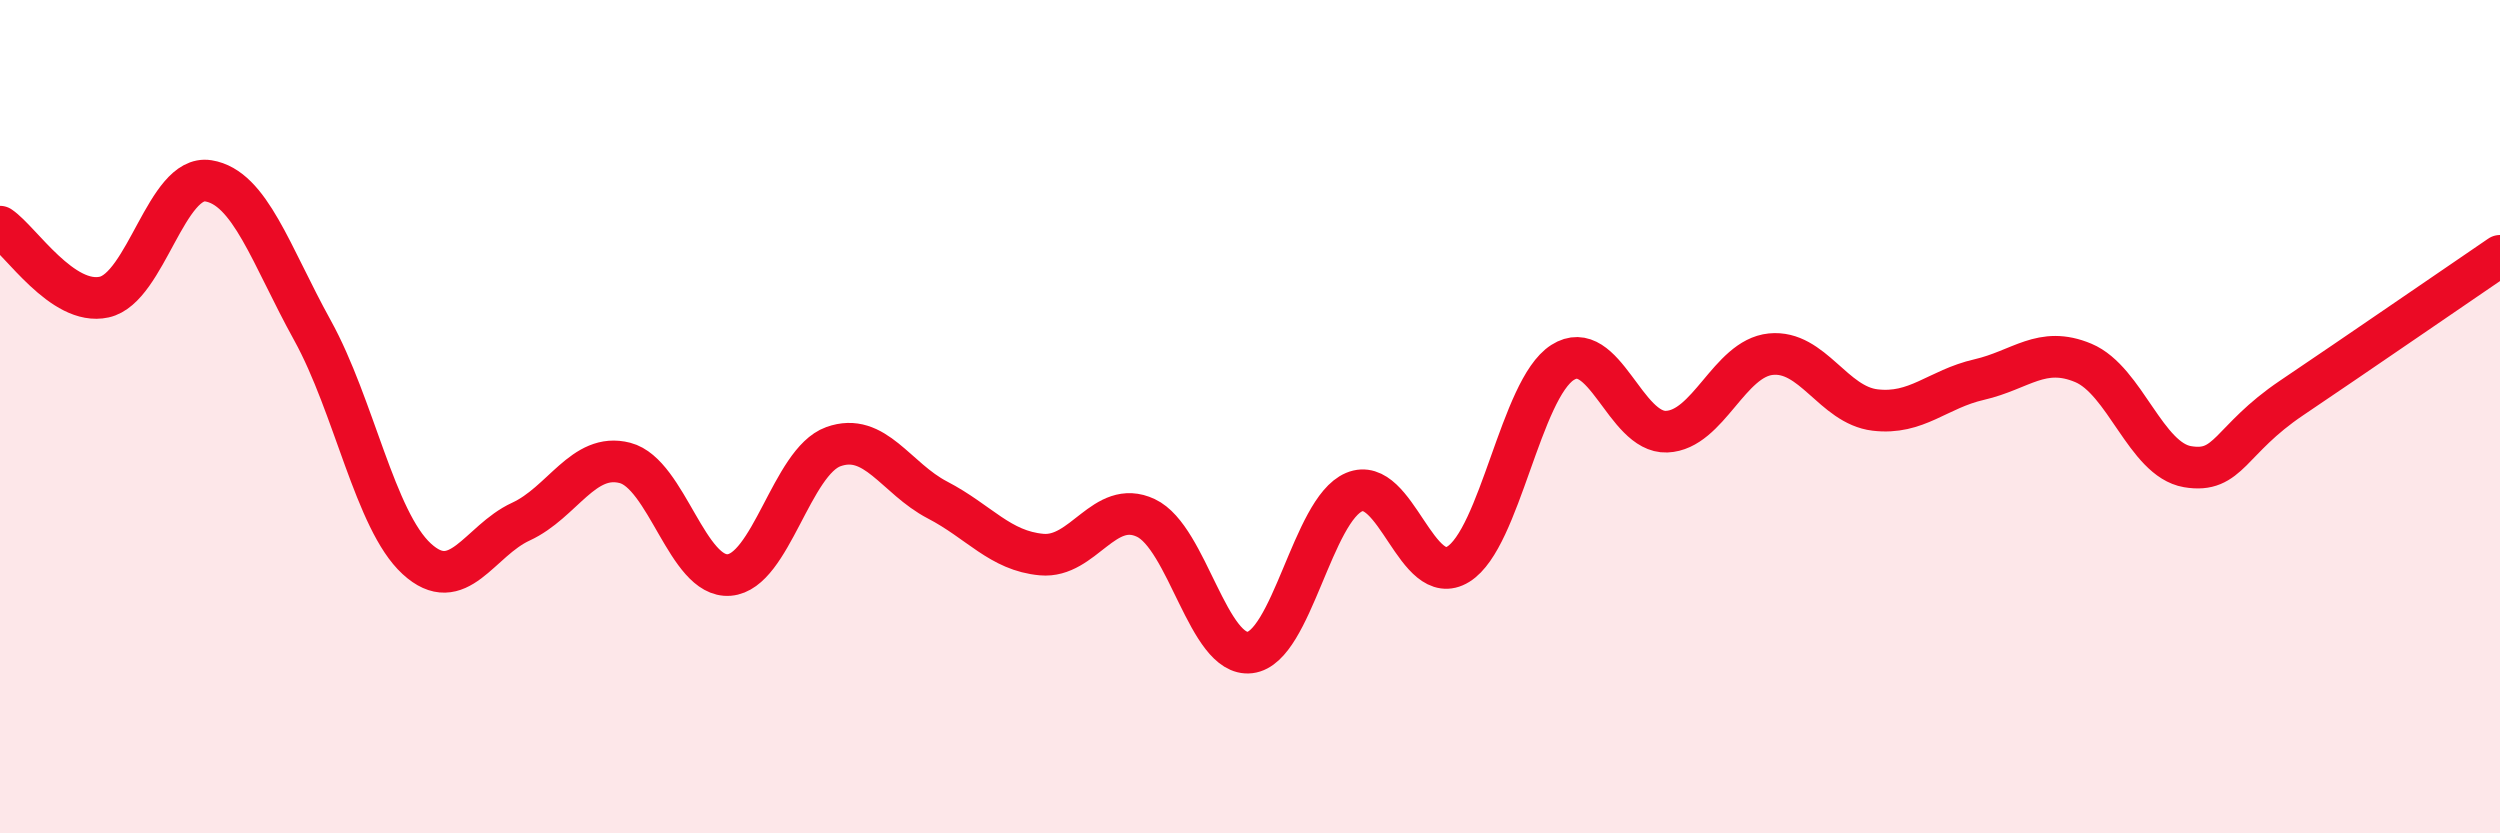
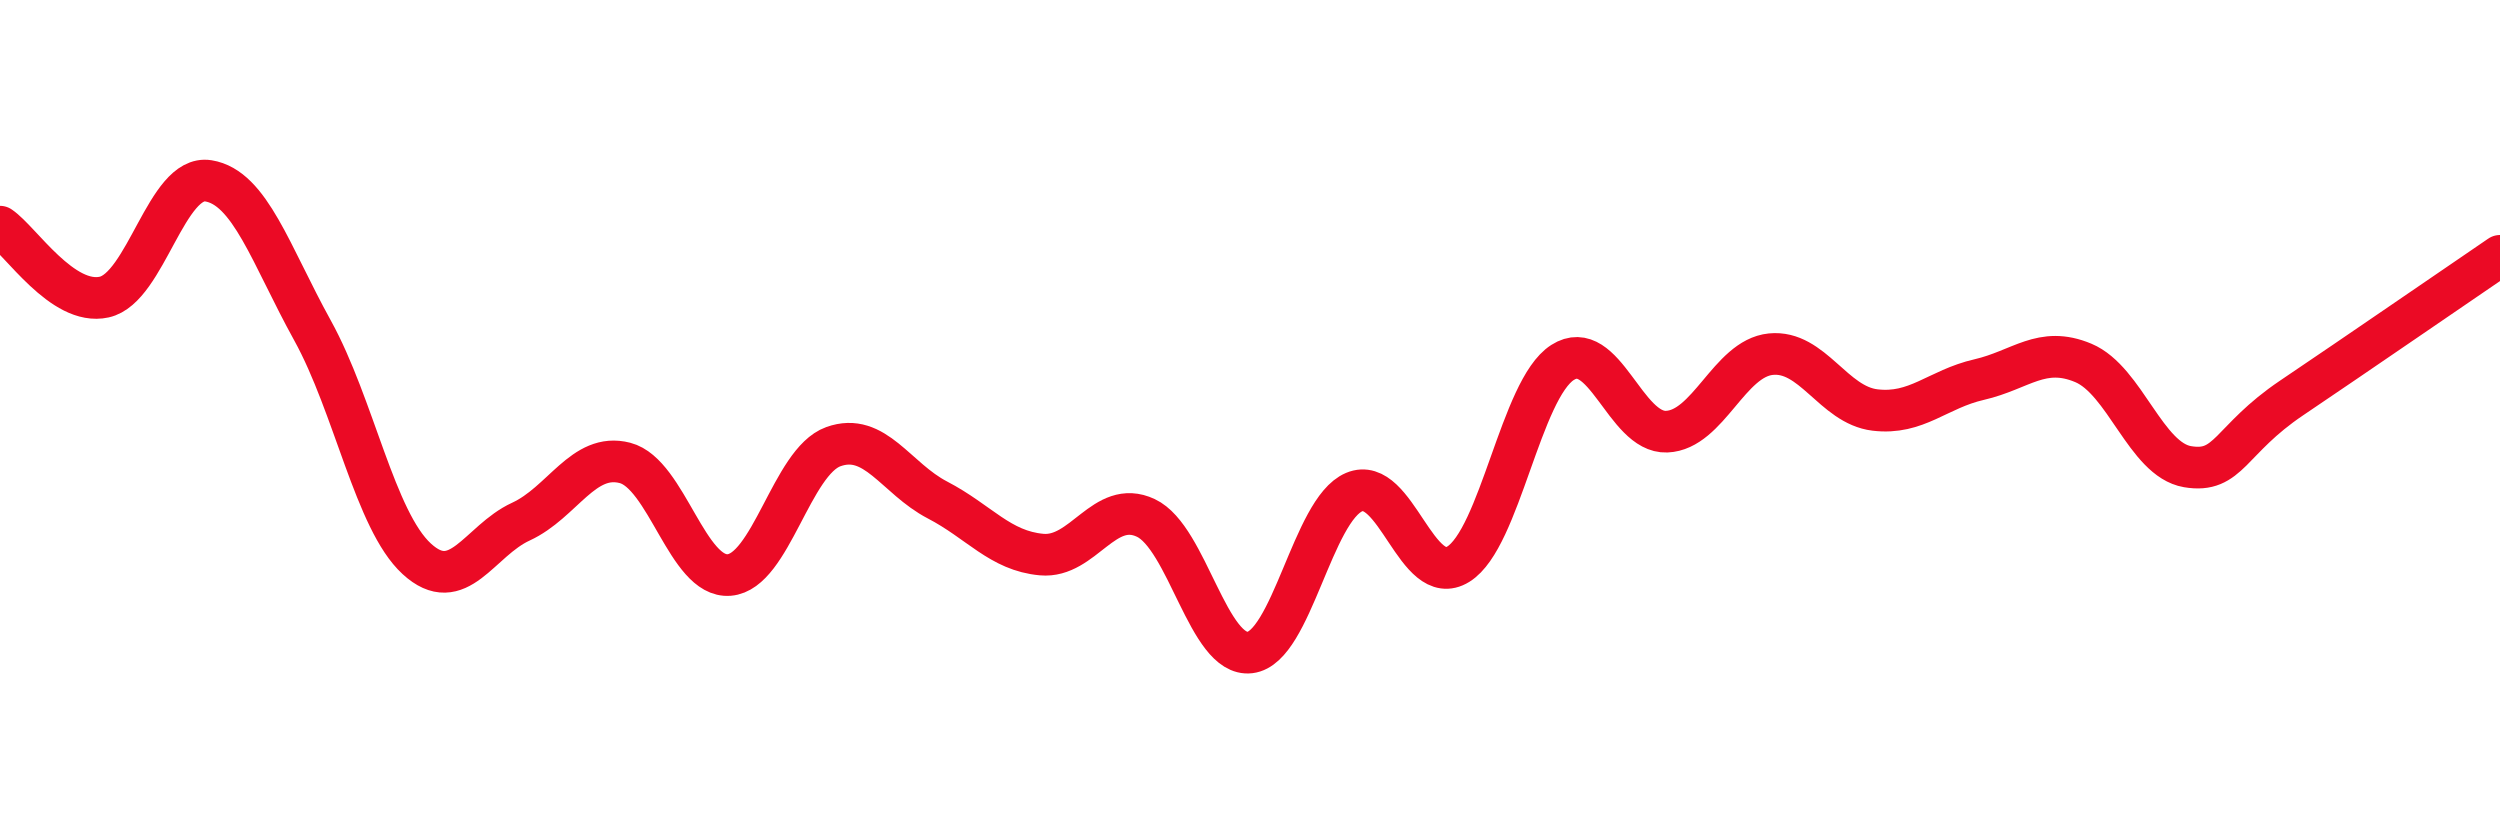
<svg xmlns="http://www.w3.org/2000/svg" width="60" height="20" viewBox="0 0 60 20">
-   <path d="M 0,5.44 C 0.5,5.78 1.5,7.35 2.5,7.13 C 3.5,6.91 4,4.18 5,4.34 C 6,4.5 6.5,6.12 7.5,7.93 C 8.5,9.74 9,12.49 10,13.41 C 11,14.33 11.5,12.98 12.5,12.52 C 13.5,12.06 14,10.85 15,11.11 C 16,11.37 16.5,13.88 17.5,13.8 C 18.5,13.72 19,11.08 20,10.72 C 21,10.36 21.5,11.48 22.5,12 C 23.5,12.52 24,13.22 25,13.31 C 26,13.4 26.5,11.96 27.5,12.43 C 28.5,12.9 29,15.78 30,15.66 C 31,15.54 31.5,12.23 32.5,11.81 C 33.5,11.39 34,14.16 35,13.54 C 36,12.92 36.5,9.34 37.5,8.7 C 38.5,8.06 39,10.4 40,10.36 C 41,10.32 41.5,8.6 42.5,8.5 C 43.5,8.4 44,9.72 45,9.84 C 46,9.96 46.5,9.34 47.5,9.11 C 48.5,8.88 49,8.29 50,8.71 C 51,9.13 51.5,11.03 52.5,11.2 C 53.5,11.37 53.5,10.56 55,9.55 C 56.5,8.54 59,6.82 60,6.14L60 20L0 20Z" fill="#EB0A25" opacity="0.1" stroke-linecap="round" stroke-linejoin="round" />
  <path d="M 0,5.44 C 0.5,5.78 1.5,7.35 2.5,7.13 C 3.5,6.91 4,4.18 5,4.34 C 6,4.5 6.5,6.12 7.5,7.93 C 8.5,9.74 9,12.49 10,13.41 C 11,14.33 11.5,12.98 12.5,12.52 C 13.5,12.06 14,10.85 15,11.11 C 16,11.37 16.5,13.88 17.5,13.8 C 18.5,13.72 19,11.08 20,10.72 C 21,10.36 21.5,11.48 22.5,12 C 23.5,12.52 24,13.22 25,13.31 C 26,13.4 26.5,11.96 27.5,12.43 C 28.5,12.9 29,15.78 30,15.66 C 31,15.54 31.5,12.23 32.5,11.81 C 33.5,11.39 34,14.16 35,13.54 C 36,12.92 36.5,9.34 37.5,8.7 C 38.5,8.06 39,10.4 40,10.36 C 41,10.32 41.5,8.6 42.5,8.5 C 43.5,8.4 44,9.72 45,9.84 C 46,9.96 46.5,9.34 47.5,9.11 C 48.5,8.88 49,8.29 50,8.71 C 51,9.13 51.5,11.03 52.5,11.2 C 53.5,11.37 53.5,10.56 55,9.55 C 56.5,8.54 59,6.82 60,6.14" stroke="#EB0A25" stroke-width="1" fill="none" stroke-linecap="round" stroke-linejoin="round" />
</svg>